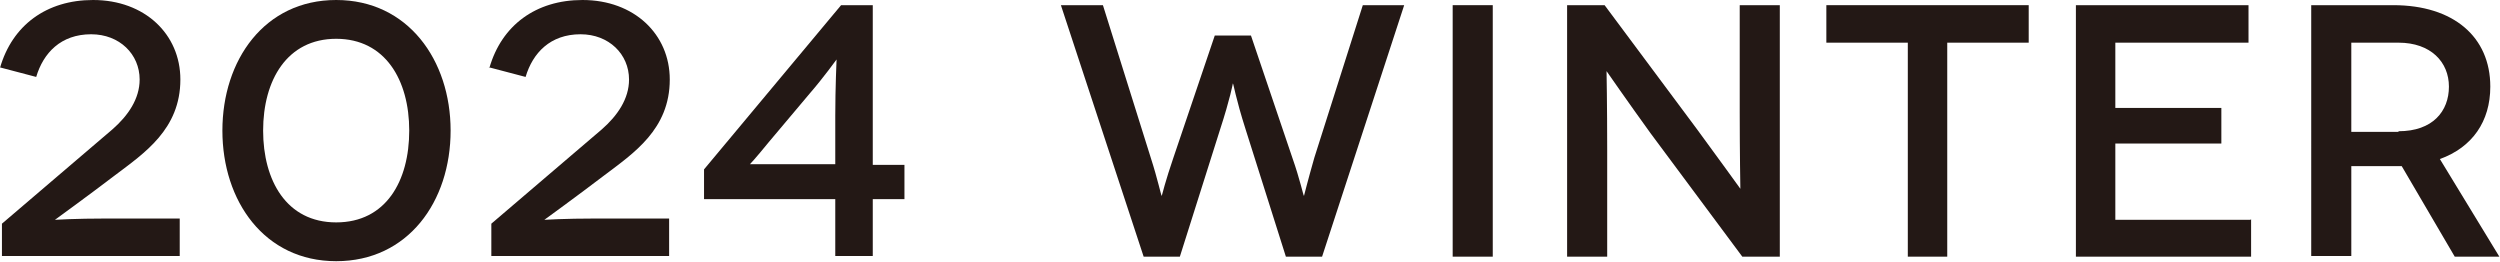
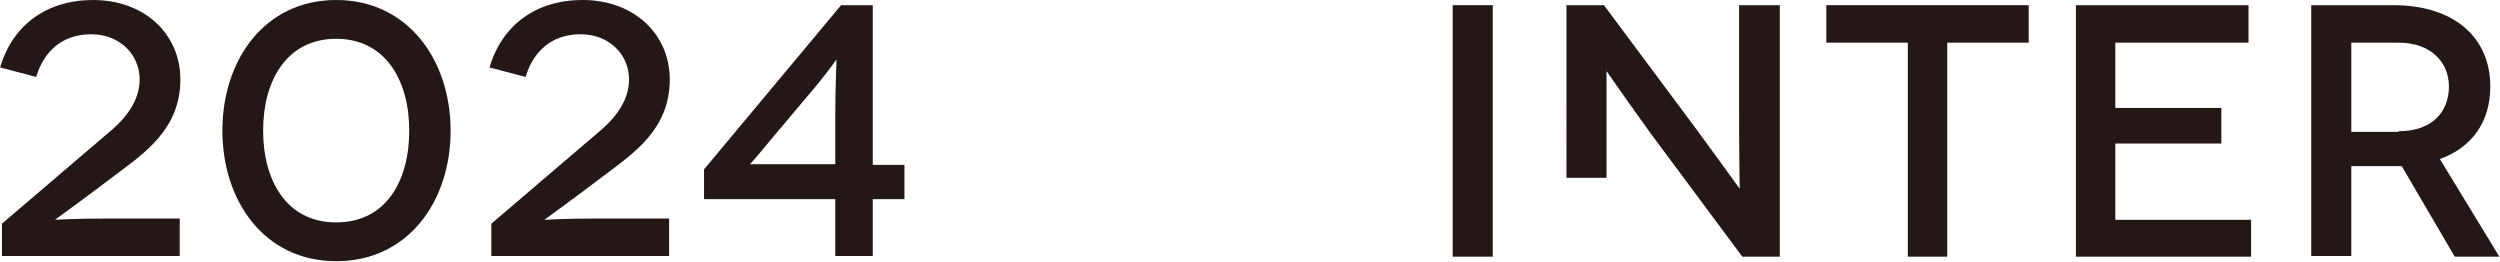
<svg xmlns="http://www.w3.org/2000/svg" id="_レイヤー_2" viewBox="0 0 38.67 4.05">
  <defs>
    <style>.cls-1{fill:#231815;}</style>
  </defs>
  <g id="_レイヤー_1-2">
    <path class="cls-1" d="M0,1.05C.19.39.72,0,1.44,0c.8,0,1.35.53,1.35,1.23,0,.77-.56,1.14-1.01,1.48-.42.32-.93.69-.93.69h0s.31-.02.8-.02h1.13v.58H.03v-.5c.57-.49,1.14-.97,1.71-1.46.24-.21.42-.47.42-.77,0-.39-.31-.7-.75-.7-.47,0-.74.29-.85.66l-.57-.15Z" />
    <path class="cls-1" d="M6.97,2.02c0,1.1-.66,2.02-1.77,2.02s-1.76-.93-1.76-2.02.65-2.02,1.76-2.02,1.77.93,1.77,2.02ZM4.07,2.02c0,.77.36,1.42,1.13,1.42s1.13-.64,1.13-1.42-.37-1.42-1.13-1.42-1.13.64-1.13,1.42Z" />
    <path class="cls-1" d="M7.57,1.05c.19-.66.72-1.05,1.44-1.05.8,0,1.35.53,1.35,1.23,0,.77-.56,1.14-1.01,1.48-.42.32-.93.69-.93.69h0s.31-.02.8-.02h1.13v.58h-2.75v-.5c.57-.49,1.14-.97,1.71-1.46.24-.21.42-.47.42-.77,0-.39-.31-.7-.75-.7-.47,0-.74.29-.85.66l-.57-.15Z" />
    <path class="cls-1" d="M13.99,3.08h-.49v.88h-.58v-.88h-2.03v-.46L13.01.08h.49v2.47h.49v.54ZM12.92,2.55v-.76c0-.43.02-.86.02-.87h0s-.21.29-.41.52l-.64.76c-.22.27-.29.34-.29.34h0s.34,0,.58,0h.74Z" />
-     <path class="cls-1" d="M21.72.08l-1.27,3.89h-.56l-.62-1.96c-.16-.5-.19-.72-.2-.72h0s-.04.23-.2.72l-.62,1.96h-.56L16.41.08h.65l.74,2.36c.11.34.16.59.17.59h0s.06-.24.18-.59l.64-1.89h.56l.64,1.89c.12.34.17.59.18.59h0s.06-.24.16-.59l.75-2.36h.65Z" />
    <path class="cls-1" d="M22.47,3.97V.08h.62v3.89h-.62Z" />
-     <path class="cls-1" d="M27.53.08v3.89h-.58l-1.42-1.91c-.34-.47-.68-.96-.68-.96h0s.01.52.01,1.22v1.65h-.62V.08h.58l1.43,1.92c.28.38.67.92.67.92h0s-.01-.57-.01-1.18V.08h.62Z" />
+     <path class="cls-1" d="M27.53.08v3.89h-.58l-1.42-1.91c-.34-.47-.68-.96-.68-.96h0v1.65h-.62V.08h.58l1.43,1.92c.28.38.67.92.67.92h0s-.01-.57-.01-1.18V.08h.62Z" />
    <path class="cls-1" d="M31.38.08v.58h-1.26v3.31h-.61V.66h-1.26V.08h3.13Z" />
    <path class="cls-1" d="M34.82,3.39v.58h-2.71V.08h2.67v.58h-2.06v1.01h1.64v.55h-1.64v1.18h2.09Z" />
    <path class="cls-1" d="M37.97,3.97l-.82-1.4s-.08,0-.12,0h-.66v1.39h-.62V.08h1.27c.93,0,1.5.49,1.5,1.26,0,.54-.28.94-.78,1.12l.92,1.51h-.69ZM37.1,2.03c.53,0,.78-.31.78-.69s-.28-.68-.78-.68h-.73v1.38h.73Z" />
  </g>
</svg>